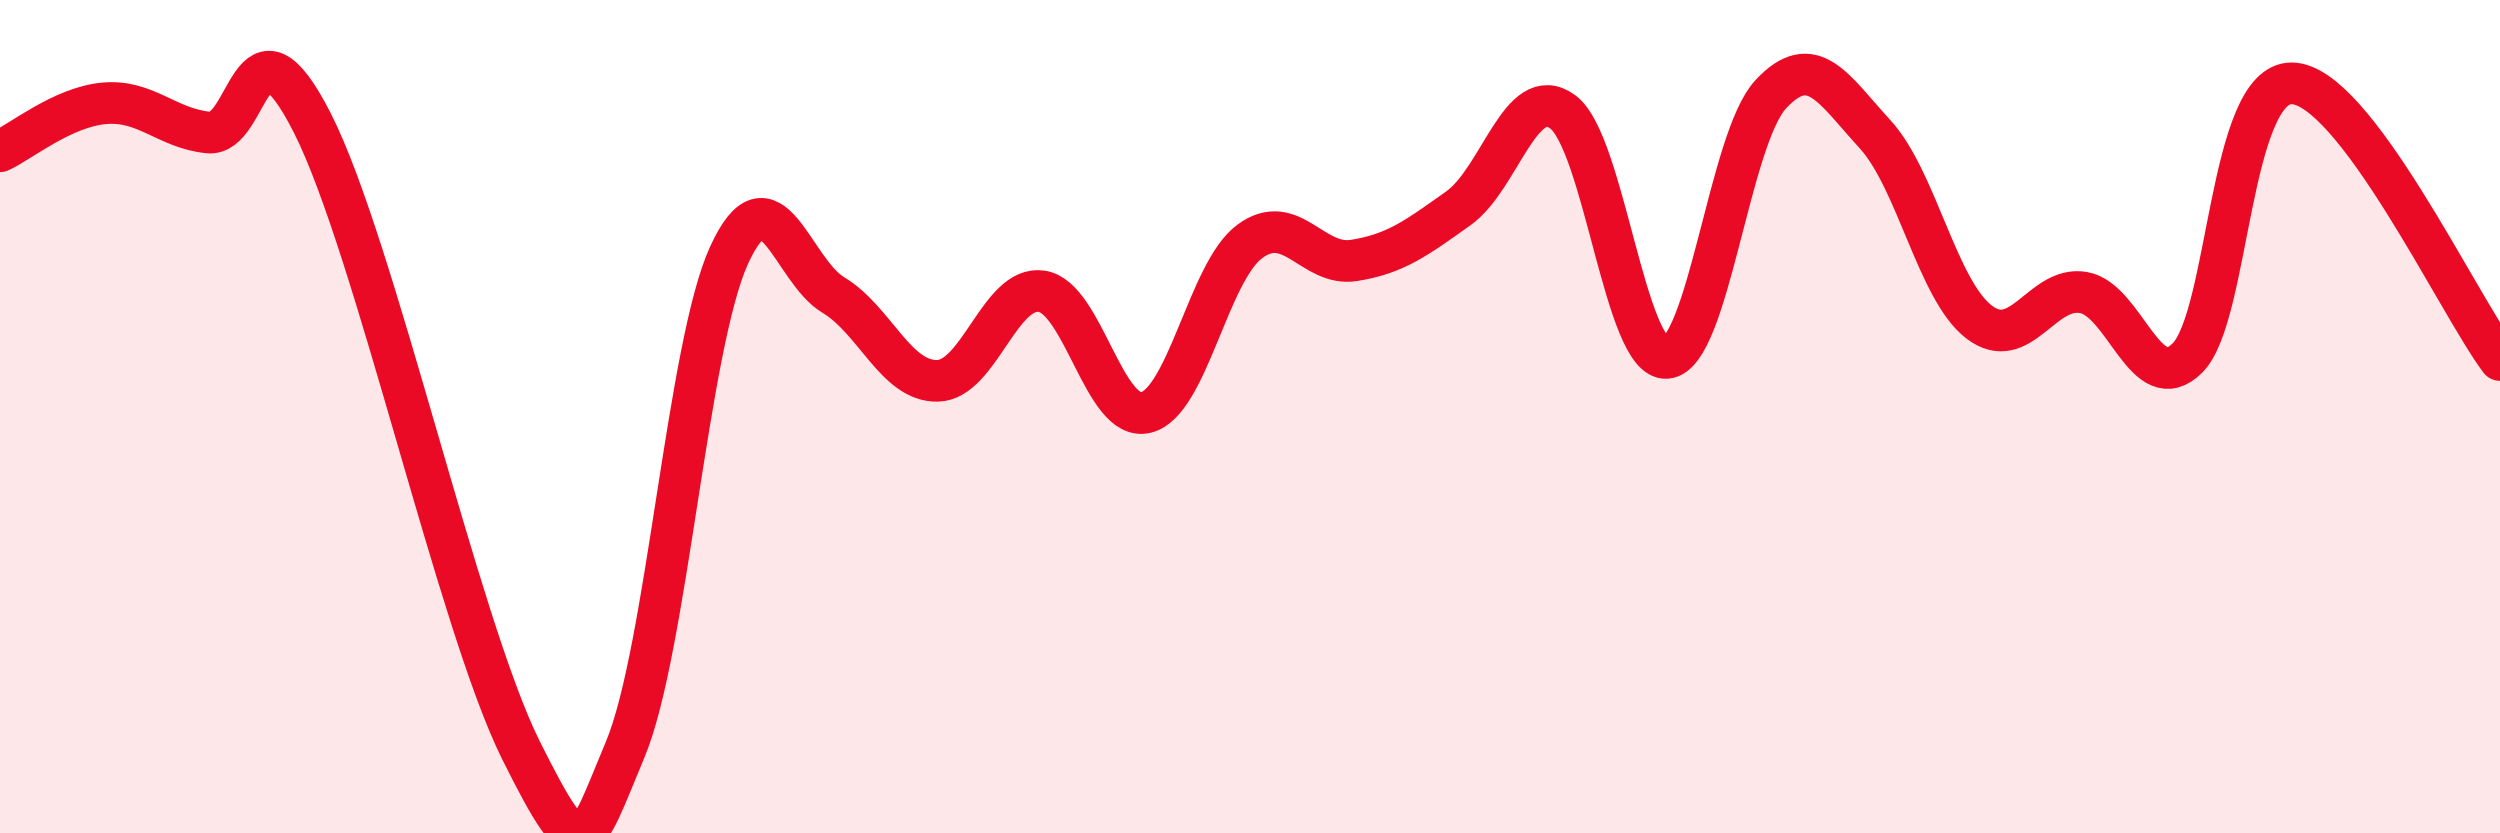
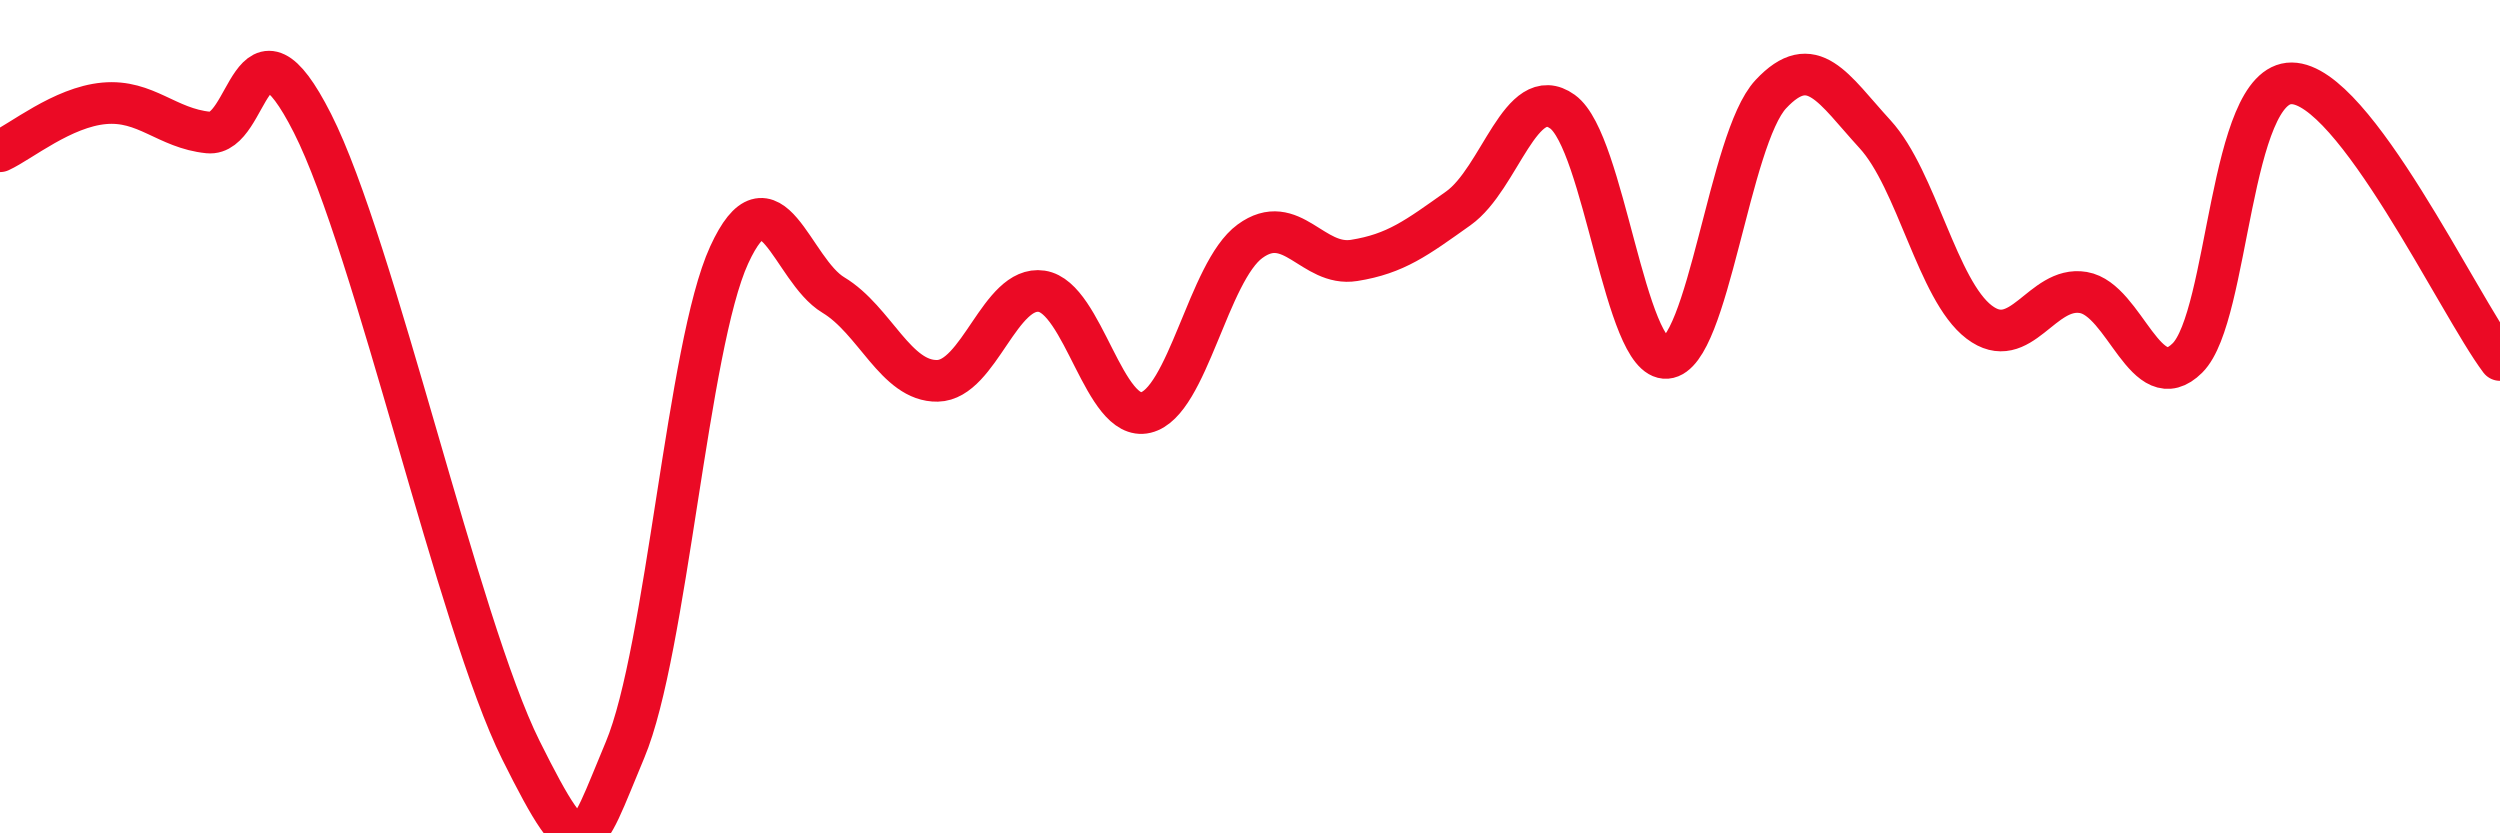
<svg xmlns="http://www.w3.org/2000/svg" width="60" height="20" viewBox="0 0 60 20">
-   <path d="M 0,3.63 C 0.5,3.4 1.5,2.57 2.5,2.48 C 3.5,2.39 4,3.08 5,3.18 C 6,3.28 6,0 7.5,2.96 C 9,5.92 11,14.99 12.5,18 C 14,21.01 14,20.38 15,18 C 16,15.62 16.5,8.3 17.5,6.12 C 18.5,3.94 19,6.48 20,7.08 C 21,7.68 21.5,9.16 22.5,9.14 C 23.5,9.12 24,6.84 25,6.99 C 26,7.14 26.5,10.14 27.5,9.9 C 28.5,9.66 29,6.52 30,5.79 C 31,5.06 31.5,6.41 32.5,6.25 C 33.5,6.09 34,5.71 35,5 C 36,4.29 36.5,1.96 37.5,2.68 C 38.5,3.4 39,8.67 40,8.59 C 41,8.51 41.5,3.33 42.5,2.26 C 43.5,1.19 44,2.13 45,3.22 C 46,4.31 46.5,6.97 47.5,7.73 C 48.5,8.49 49,6.85 50,7.02 C 51,7.19 51.5,9.59 52.5,8.59 C 53.5,7.59 53.5,1.99 55,2 C 56.5,2.01 59,7.31 60,8.64L60 20L0 20Z" fill="#EB0A25" opacity="0.1" stroke-linecap="round" stroke-linejoin="round" />
  <path d="M 0,3.63 C 0.5,3.4 1.5,2.57 2.5,2.48 C 3.5,2.39 4,3.08 5,3.18 C 6,3.28 6,0 7.5,2.96 C 9,5.92 11,14.99 12.5,18 C 14,21.01 14,20.38 15,18 C 16,15.62 16.5,8.3 17.5,6.12 C 18.5,3.94 19,6.48 20,7.08 C 21,7.68 21.5,9.16 22.5,9.14 C 23.5,9.12 24,6.84 25,6.99 C 26,7.14 26.5,10.14 27.5,9.9 C 28.5,9.66 29,6.52 30,5.79 C 31,5.06 31.5,6.41 32.5,6.25 C 33.5,6.09 34,5.71 35,5 C 36,4.29 36.5,1.96 37.5,2.68 C 38.5,3.4 39,8.67 40,8.59 C 41,8.51 41.5,3.33 42.5,2.26 C 43.5,1.19 44,2.13 45,3.22 C 46,4.31 46.5,6.97 47.5,7.73 C 48.5,8.49 49,6.85 50,7.02 C 51,7.19 51.5,9.59 52.5,8.59 C 53.5,7.59 53.5,1.99 55,2 C 56.5,2.01 59,7.31 60,8.64" stroke="#EB0A25" stroke-width="1" fill="none" stroke-linecap="round" stroke-linejoin="round" />
</svg>